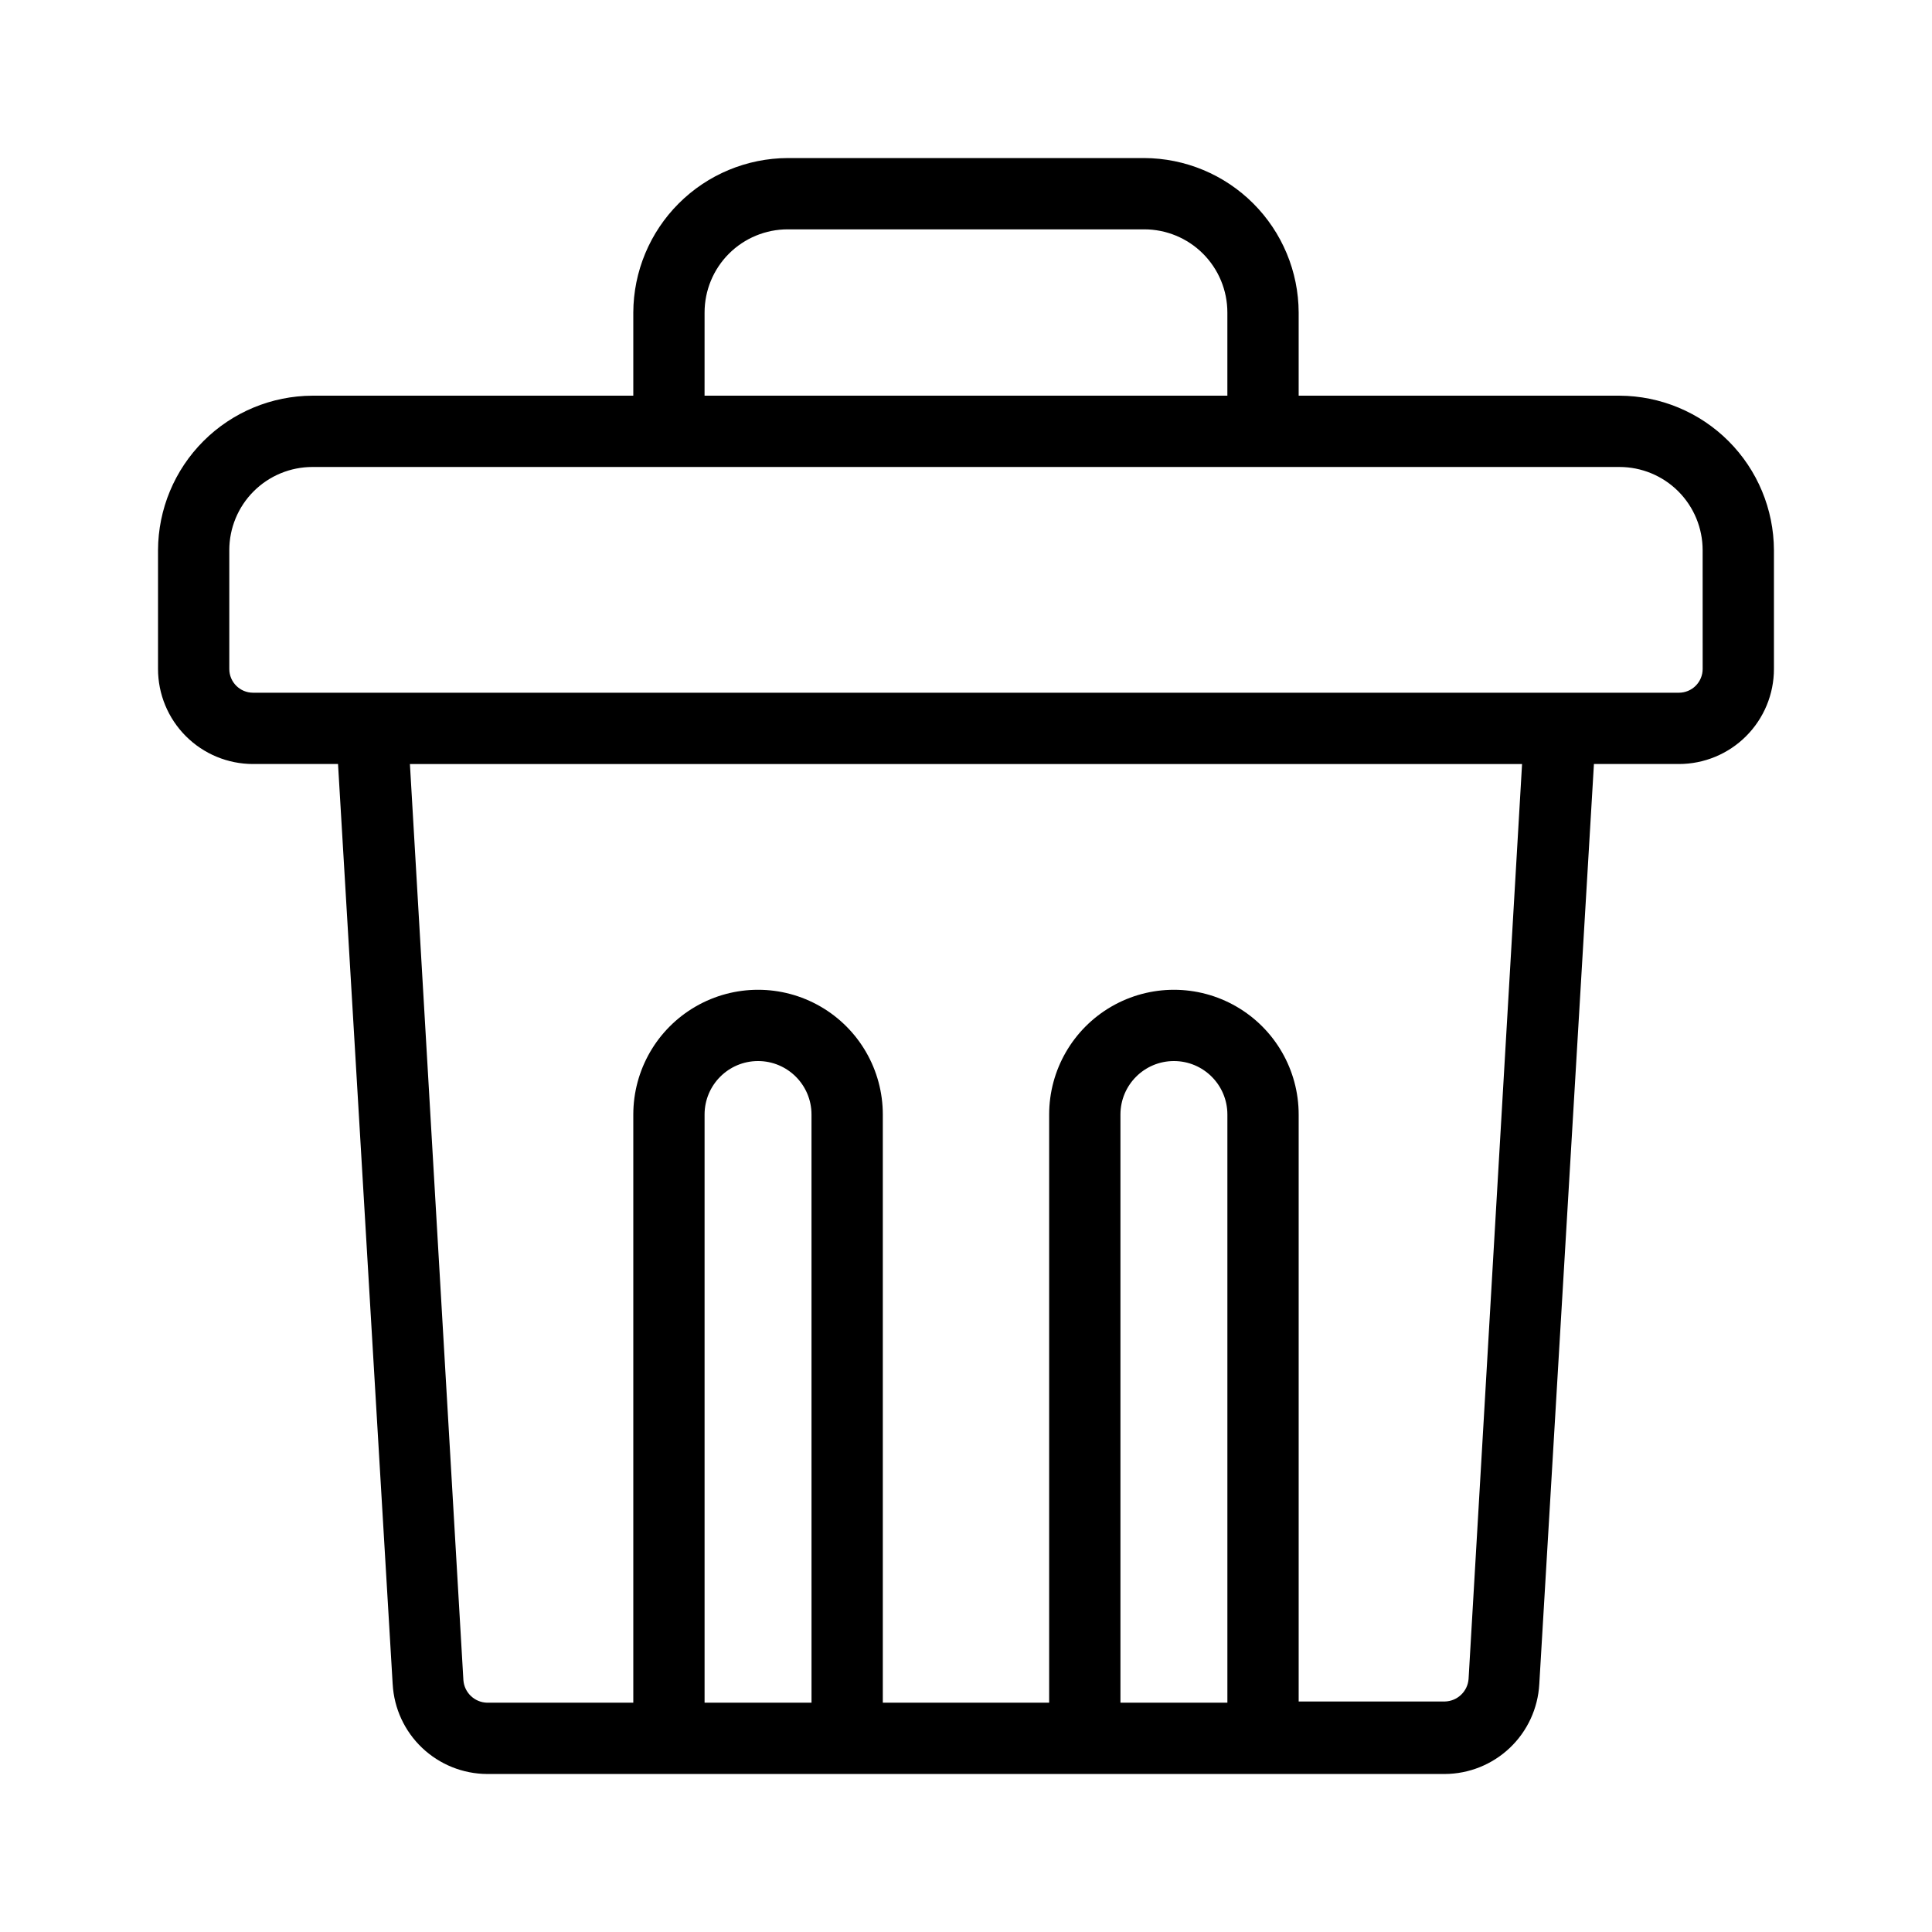
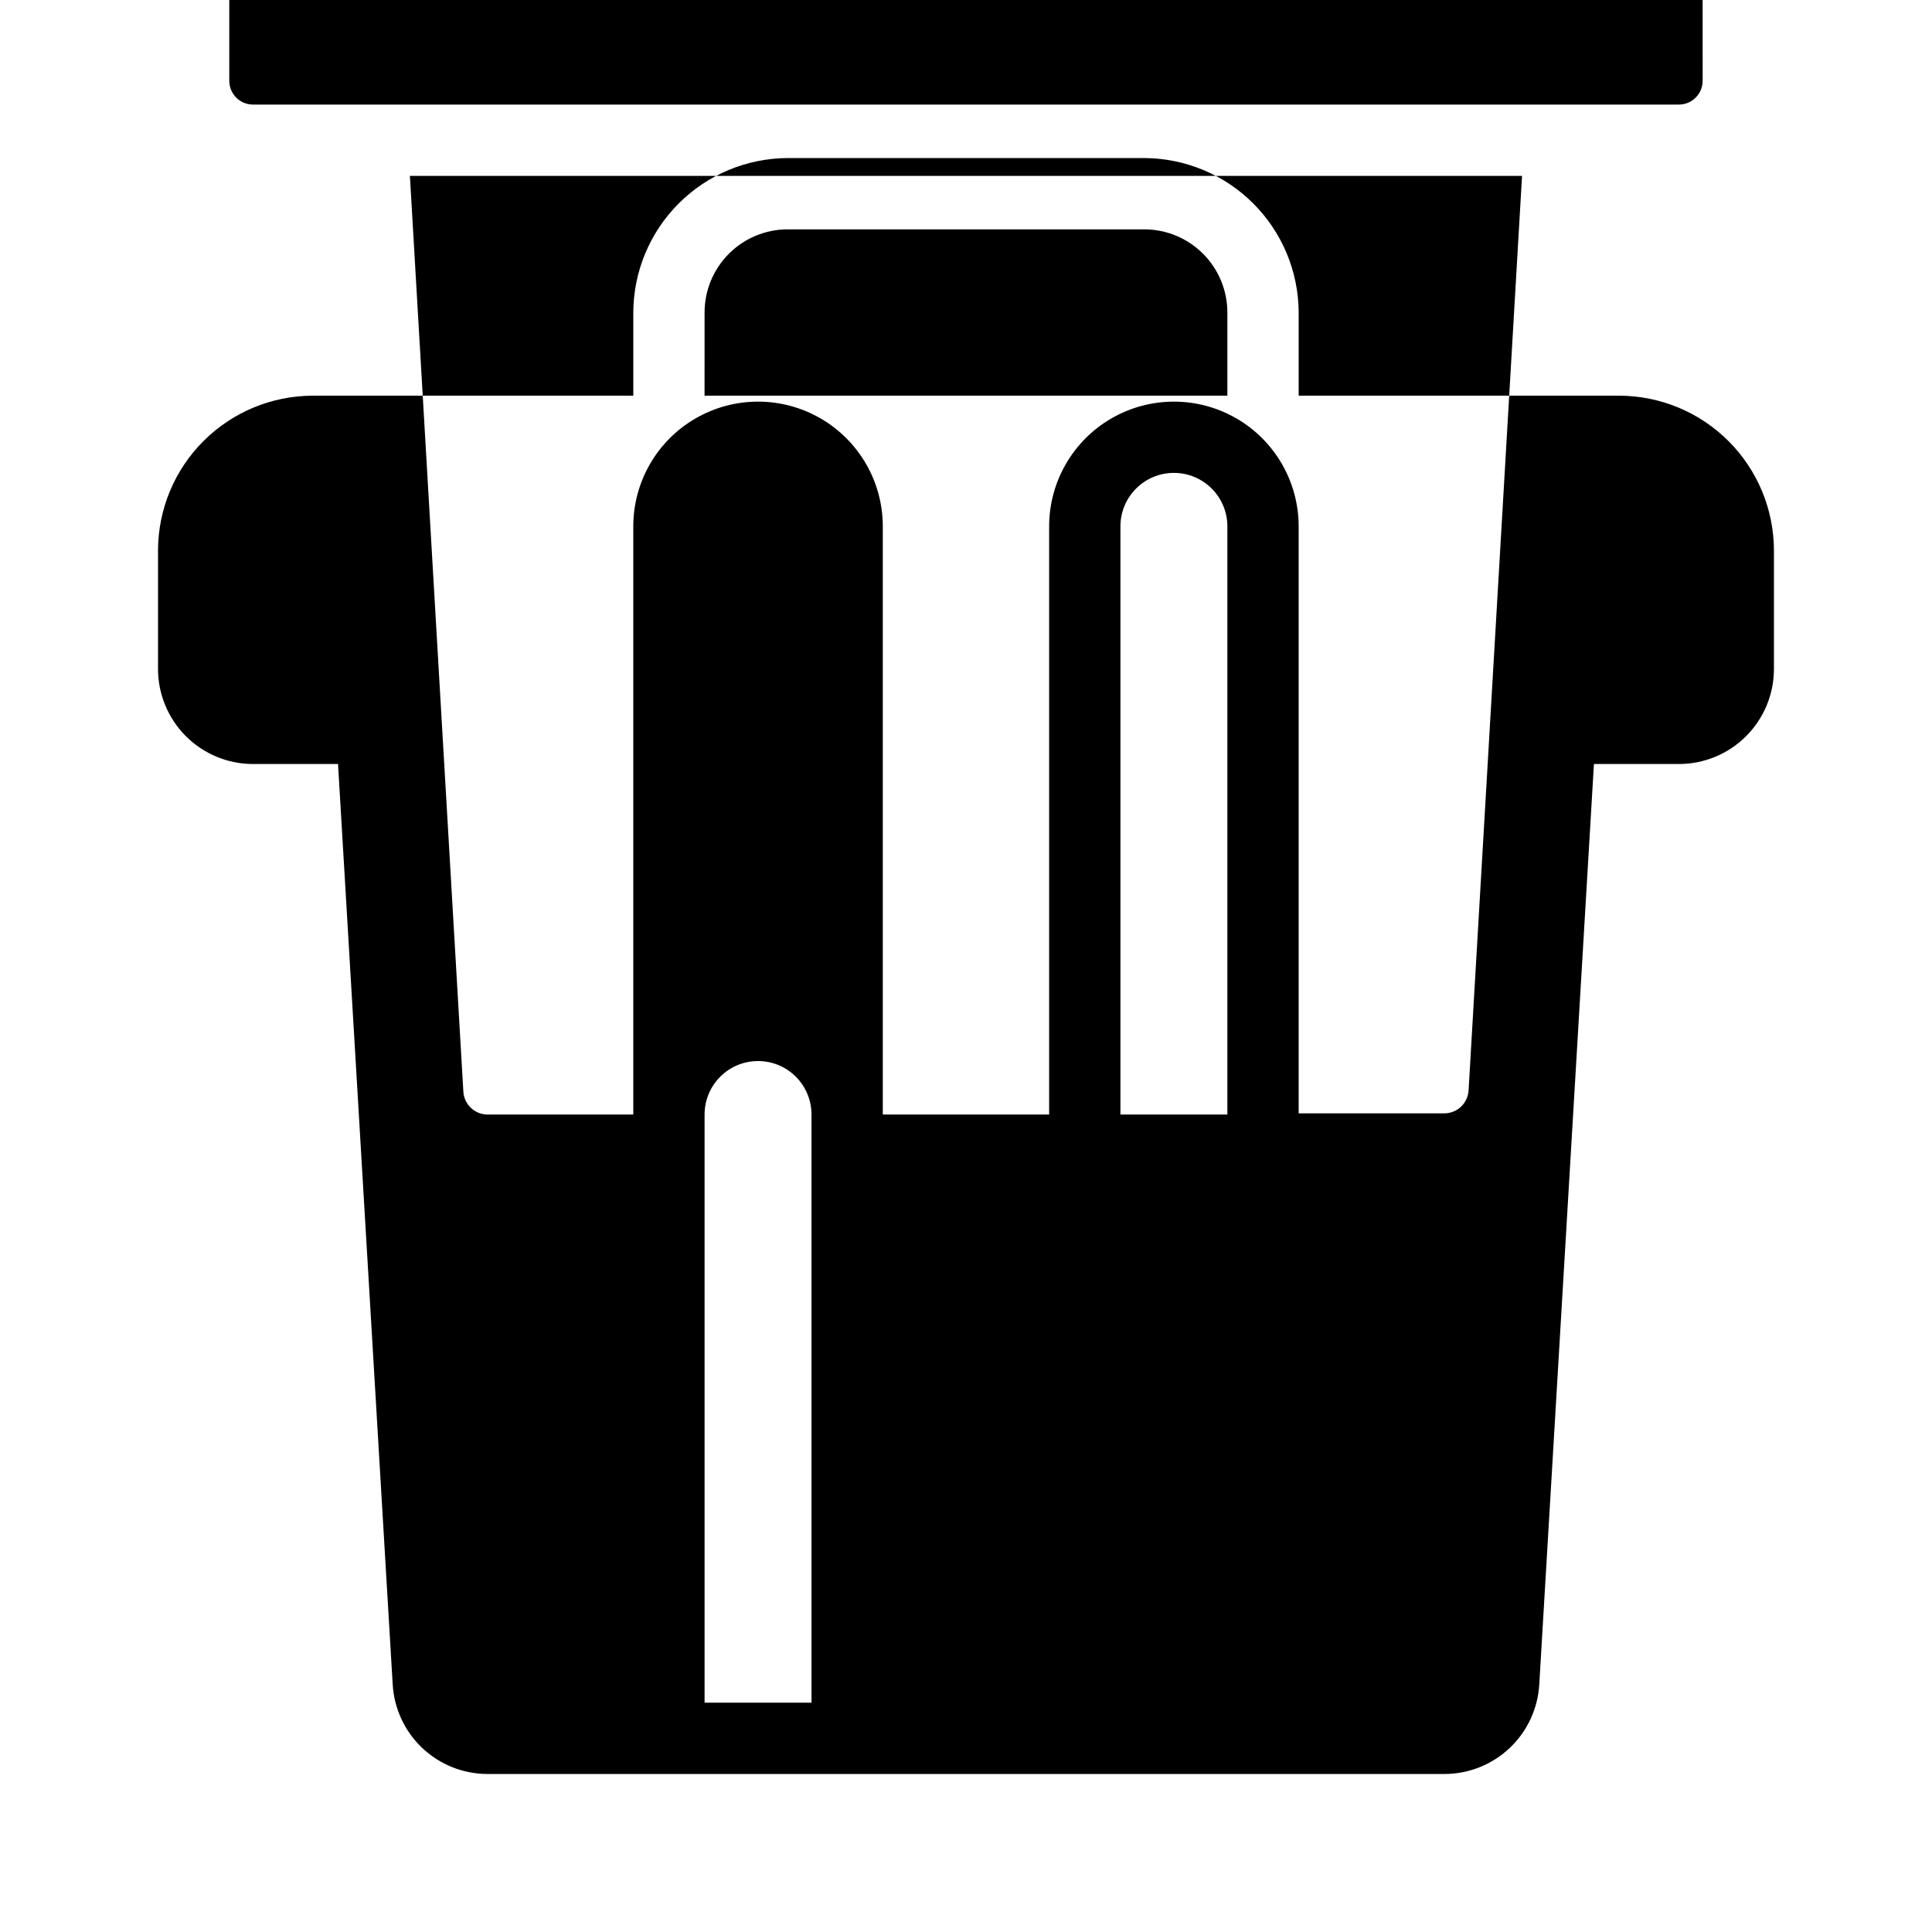
<svg xmlns="http://www.w3.org/2000/svg" fill="#000000" width="800px" height="800px" version="1.1" viewBox="144 144 512 512">
-   <path d="m573.18 248.86h-85.02v-22.043c-0.039-10.844-4.367-21.23-12.035-28.898-7.668-7.668-18.055-11.992-28.898-12.035h-94.465c-10.844 0.043-21.23 4.367-28.898 12.035-7.668 7.668-11.992 18.055-12.035 28.898v22.043h-85.02c-10.844 0.043-21.23 4.367-28.898 12.035-7.668 7.668-11.992 18.055-12.035 28.898v31.488c0 6.684 2.656 13.09 7.379 17.812 4.723 4.727 11.133 7.379 17.812 7.379h22.512l14.484 243.88h0.004c0.359 6.406 3.148 12.434 7.801 16.848 4.652 4.418 10.816 6.894 17.23 6.926h253.79c6.418-0.031 12.578-2.508 17.23-6.926 4.652-4.414 7.441-10.441 7.805-16.848l14.484-243.88h22.512c6.684 0 13.09-2.652 17.812-7.379 4.727-4.723 7.379-11.129 7.379-17.812v-31.488c-0.043-10.844-4.367-21.23-12.035-28.898s-18.055-11.992-28.898-12.035zm-242.46-22.043c0-5.844 2.32-11.449 6.453-15.586 4.133-4.133 9.742-6.453 15.586-6.453h94.465c5.848 0 11.453 2.32 15.586 6.453 4.133 4.137 6.457 9.742 6.457 15.586v22.043h-138.55zm28.34 368.41-28.34 0.004v-155.87c0-7.828 6.344-14.172 14.168-14.172s14.168 6.344 14.168 14.172zm110.21 0-28.34 0.004v-155.87c0-7.828 6.344-14.172 14.168-14.172 7.828 0 14.172 6.344 14.172 14.172zm63.918-6.297c-0.242 3.32-2.969 5.91-6.297 5.984h-38.73v-155.55c0-11.812-6.301-22.727-16.531-28.633-10.227-5.906-22.832-5.906-33.062 0-10.227 5.906-16.531 16.82-16.531 28.633v155.87h-44.082v-155.87c0-11.812-6.301-22.727-16.531-28.633s-22.832-5.906-33.062 0-16.531 16.82-16.531 28.633v155.87h-38.73c-3.328-0.074-6.055-2.664-6.297-5.984l-14.172-242.77h294.73zm62.035-267.65c0 1.672-0.664 3.273-1.848 4.453-1.18 1.184-2.781 1.844-4.453 1.844h-377.86c-3.477 0-6.297-2.816-6.297-6.297v-31.488c0-5.844 2.32-11.449 6.453-15.586 4.137-4.133 9.742-6.453 15.586-6.453h346.37c5.844 0 11.453 2.32 15.586 6.453 4.133 4.137 6.457 9.742 6.457 15.586z" />
+   <path d="m573.18 248.86h-85.02v-22.043c-0.039-10.844-4.367-21.23-12.035-28.898-7.668-7.668-18.055-11.992-28.898-12.035h-94.465c-10.844 0.043-21.23 4.367-28.898 12.035-7.668 7.668-11.992 18.055-12.035 28.898v22.043h-85.02c-10.844 0.043-21.23 4.367-28.898 12.035-7.668 7.668-11.992 18.055-12.035 28.898v31.488c0 6.684 2.656 13.09 7.379 17.812 4.723 4.727 11.133 7.379 17.812 7.379h22.512l14.484 243.88h0.004c0.359 6.406 3.148 12.434 7.801 16.848 4.652 4.418 10.816 6.894 17.23 6.926h253.79c6.418-0.031 12.578-2.508 17.23-6.926 4.652-4.414 7.441-10.441 7.805-16.848l14.484-243.88h22.512c6.684 0 13.09-2.652 17.812-7.379 4.727-4.723 7.379-11.129 7.379-17.812v-31.488c-0.043-10.844-4.367-21.23-12.035-28.898s-18.055-11.992-28.898-12.035zm-242.46-22.043c0-5.844 2.32-11.449 6.453-15.586 4.133-4.133 9.742-6.453 15.586-6.453h94.465c5.848 0 11.453 2.32 15.586 6.453 4.133 4.137 6.457 9.742 6.457 15.586v22.043h-138.55zm28.34 368.41-28.34 0.004v-155.87c0-7.828 6.344-14.172 14.168-14.172s14.168 6.344 14.168 14.172m110.21 0-28.34 0.004v-155.87c0-7.828 6.344-14.172 14.168-14.172 7.828 0 14.172 6.344 14.172 14.172zm63.918-6.297c-0.242 3.32-2.969 5.91-6.297 5.984h-38.73v-155.55c0-11.812-6.301-22.727-16.531-28.633-10.227-5.906-22.832-5.906-33.062 0-10.227 5.906-16.531 16.82-16.531 28.633v155.87h-44.082v-155.87c0-11.812-6.301-22.727-16.531-28.633s-22.832-5.906-33.062 0-16.531 16.82-16.531 28.633v155.87h-38.73c-3.328-0.074-6.055-2.664-6.297-5.984l-14.172-242.77h294.73zm62.035-267.65c0 1.672-0.664 3.273-1.848 4.453-1.18 1.184-2.781 1.844-4.453 1.844h-377.86c-3.477 0-6.297-2.816-6.297-6.297v-31.488c0-5.844 2.32-11.449 6.453-15.586 4.137-4.133 9.742-6.453 15.586-6.453h346.37c5.844 0 11.453 2.32 15.586 6.453 4.133 4.137 6.457 9.742 6.457 15.586z" />
</svg>